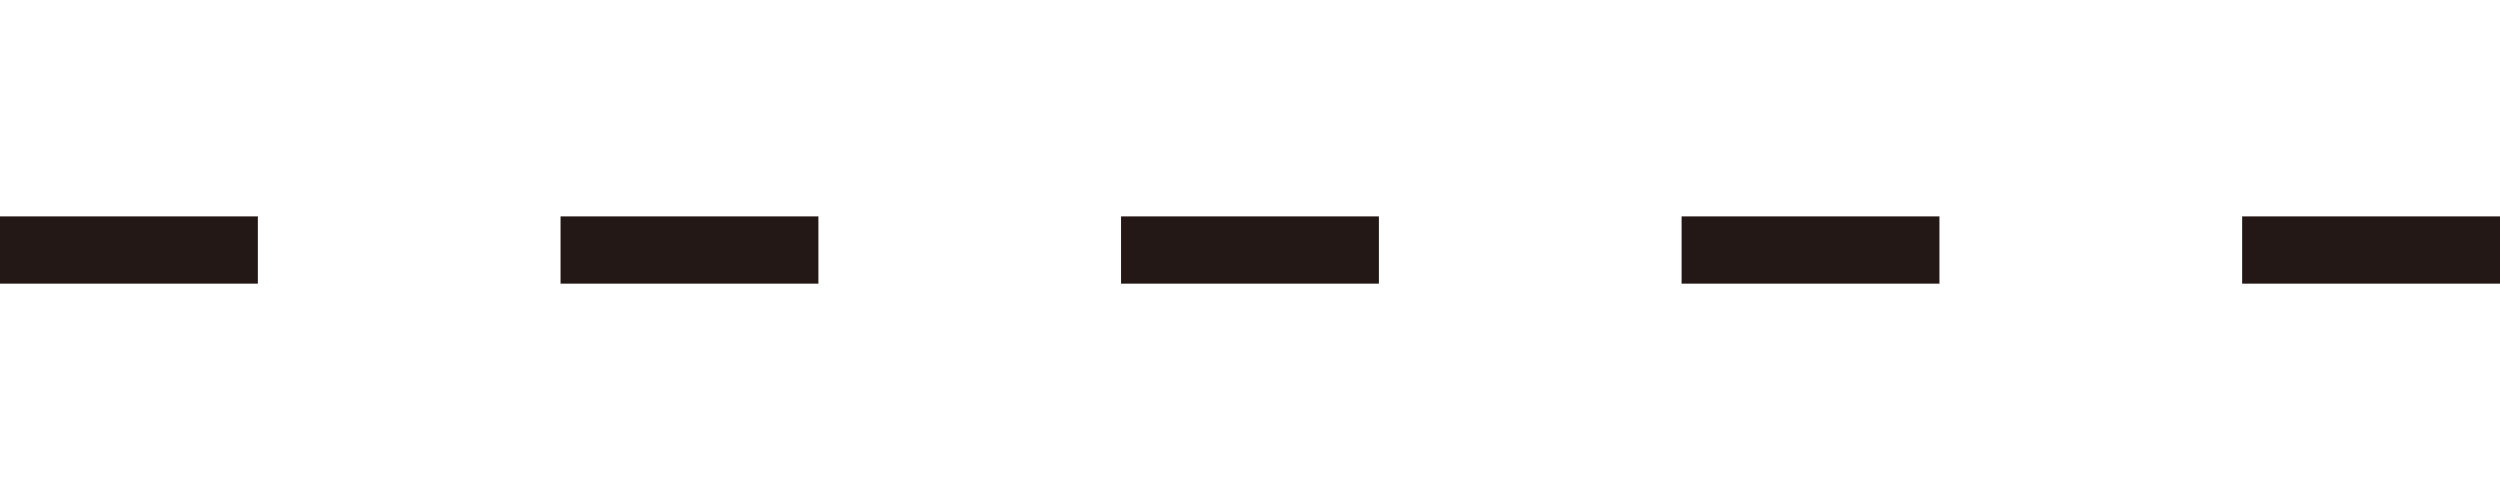
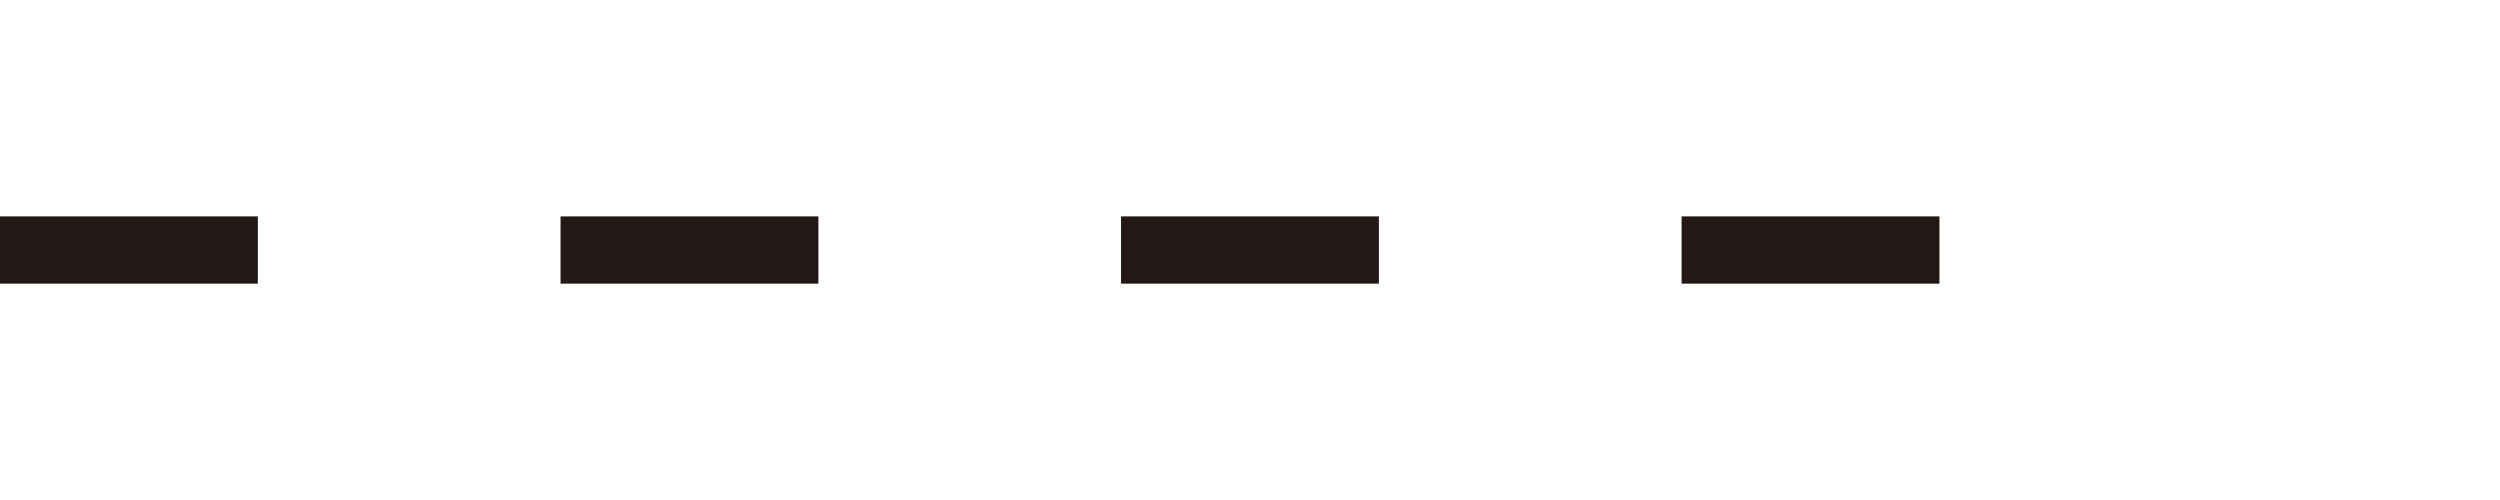
<svg xmlns="http://www.w3.org/2000/svg" id="_レイヤー_1" data-name="レイヤー_1" width="500" height="100" viewBox="0 0 500 100">
  <defs>
    <style>
      .cls-1 {
        fill: #231815;
      }
    </style>
  </defs>
-   <path class="cls-1" d="M500,56.73h-51.57v-13.45h51.57v13.45ZM387.89,56.73h-51.57v-13.45h51.57v13.45ZM275.78,56.73h-51.57v-13.45h51.57v13.45ZM163.68,56.73h-51.57v-13.45h51.57v13.45ZM51.57,56.73H0v-13.45h51.57v13.45Z" />
+   <path class="cls-1" d="M500,56.73v-13.45h51.57v13.45ZM387.89,56.73h-51.57v-13.45h51.57v13.45ZM275.78,56.73h-51.57v-13.45h51.57v13.45ZM163.68,56.73h-51.57v-13.45h51.57v13.45ZM51.57,56.73H0v-13.45h51.57v13.45Z" />
</svg>